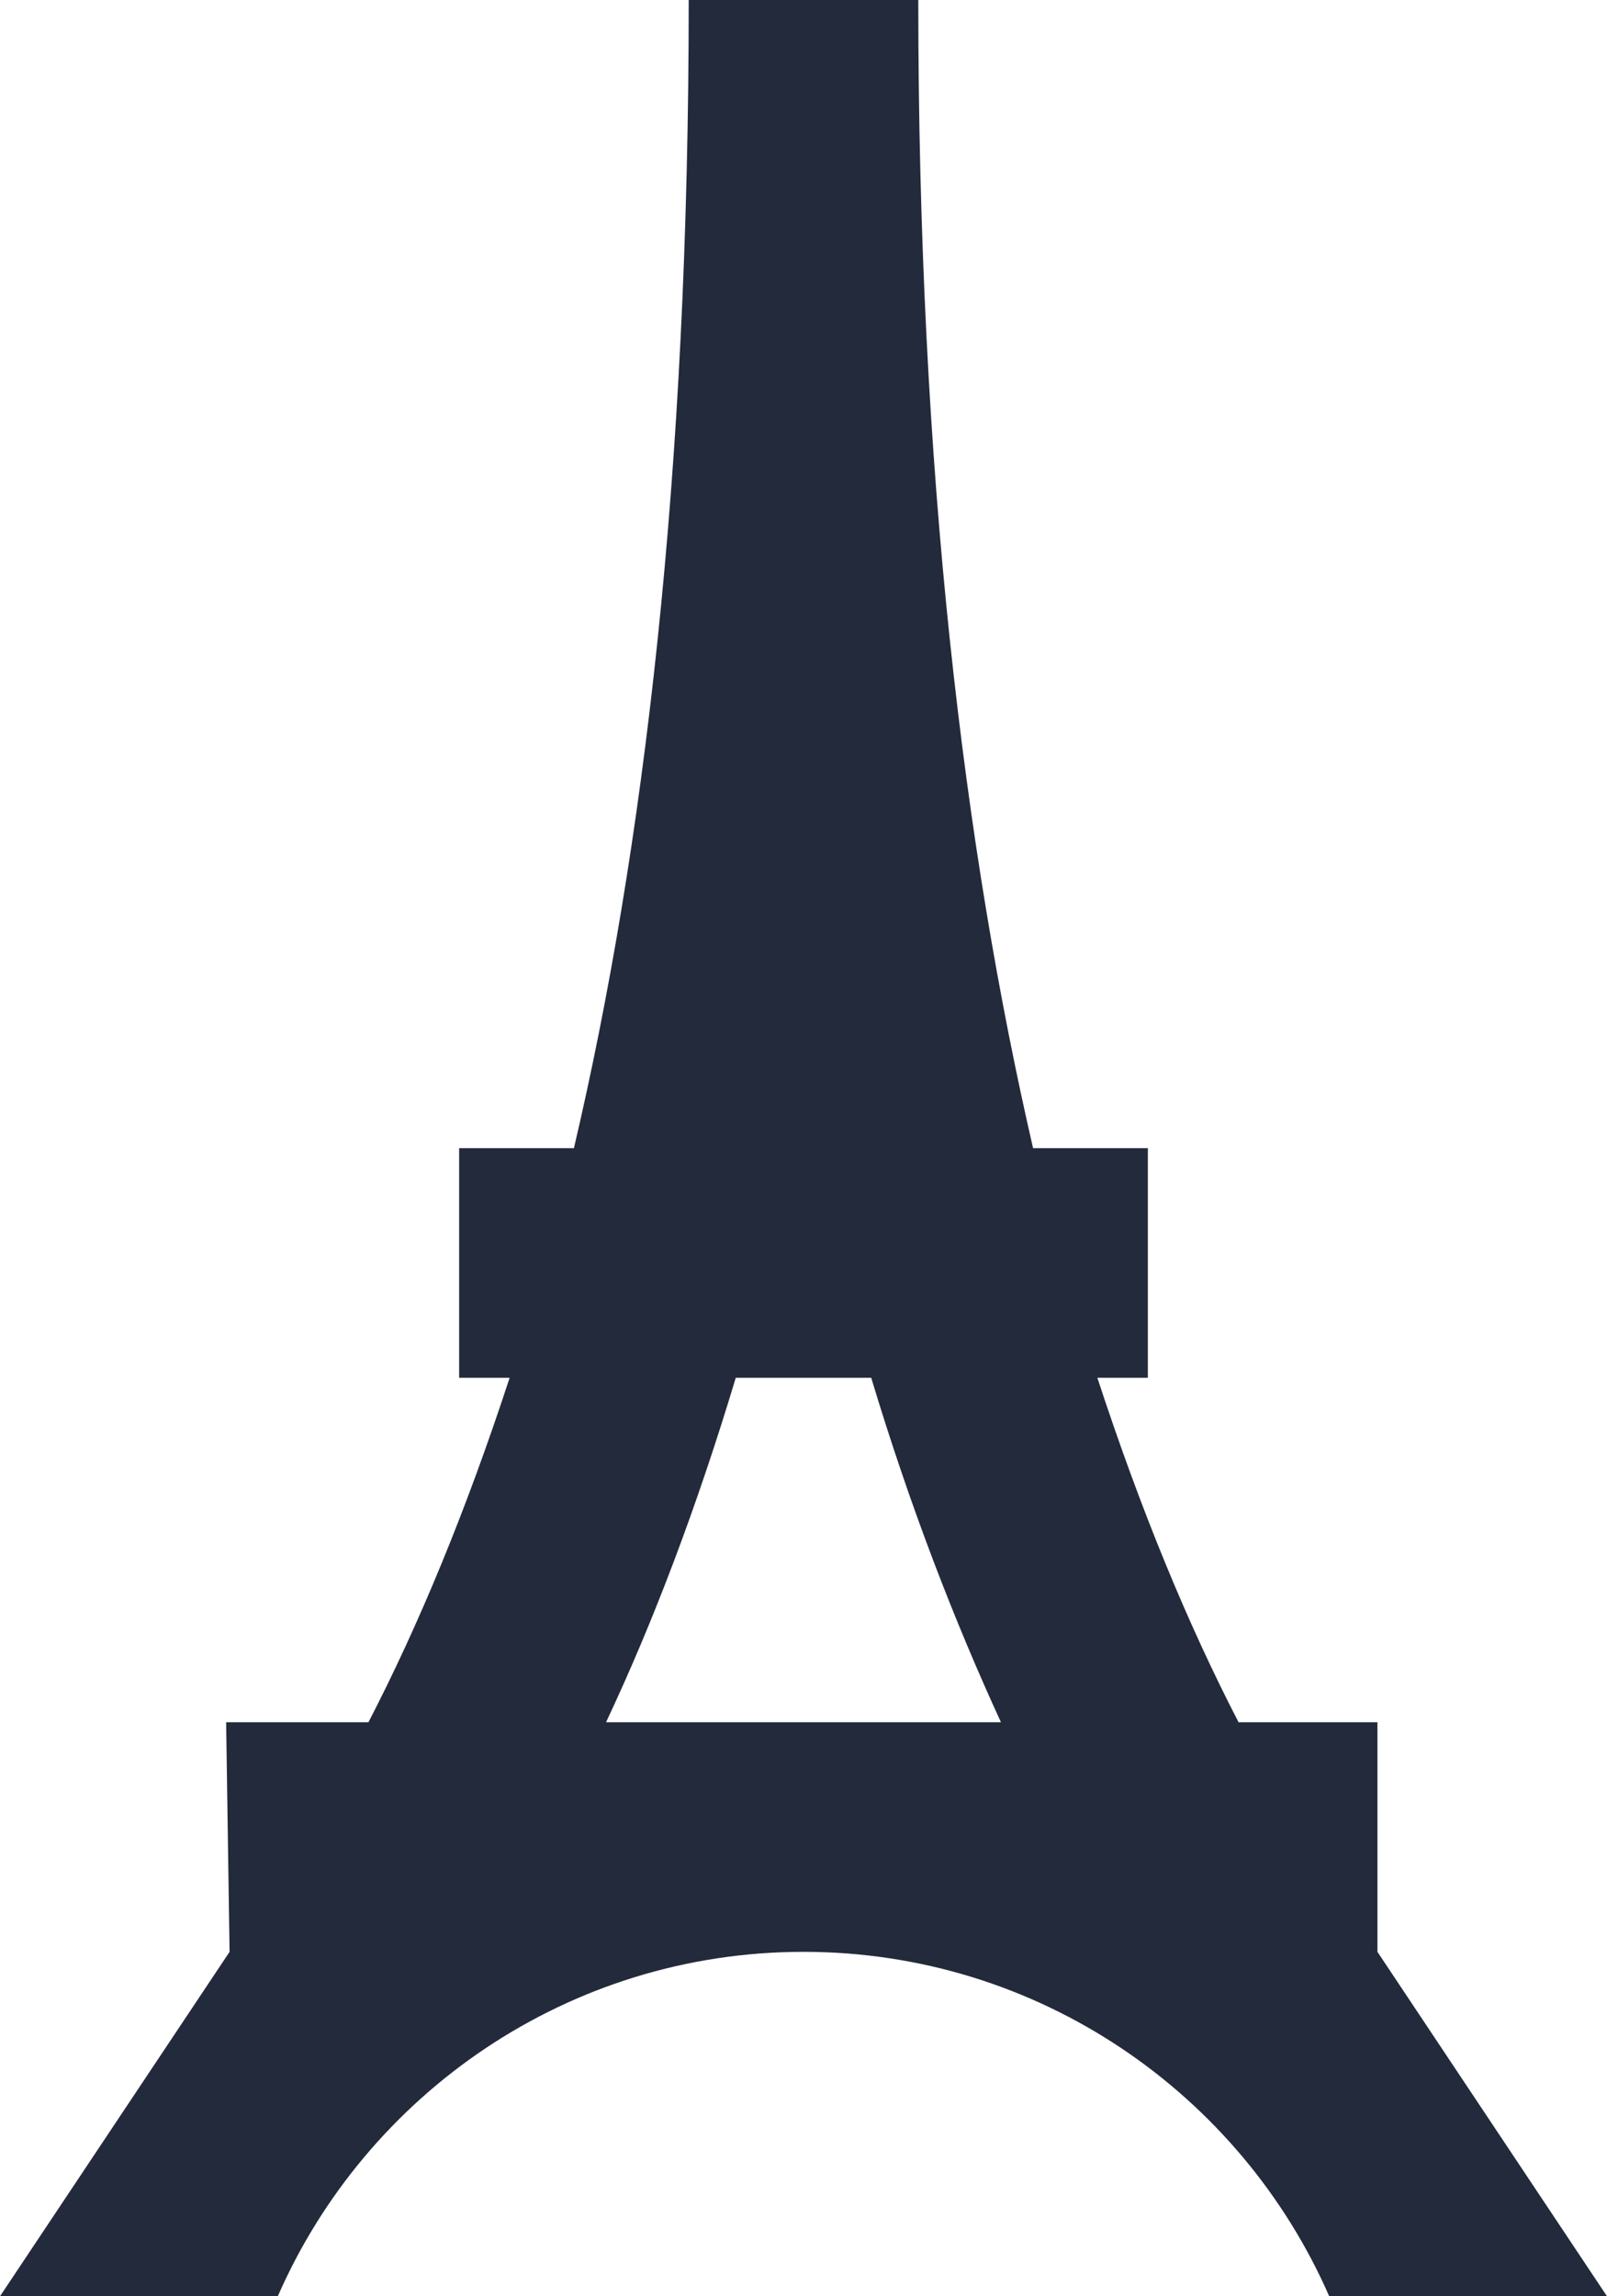
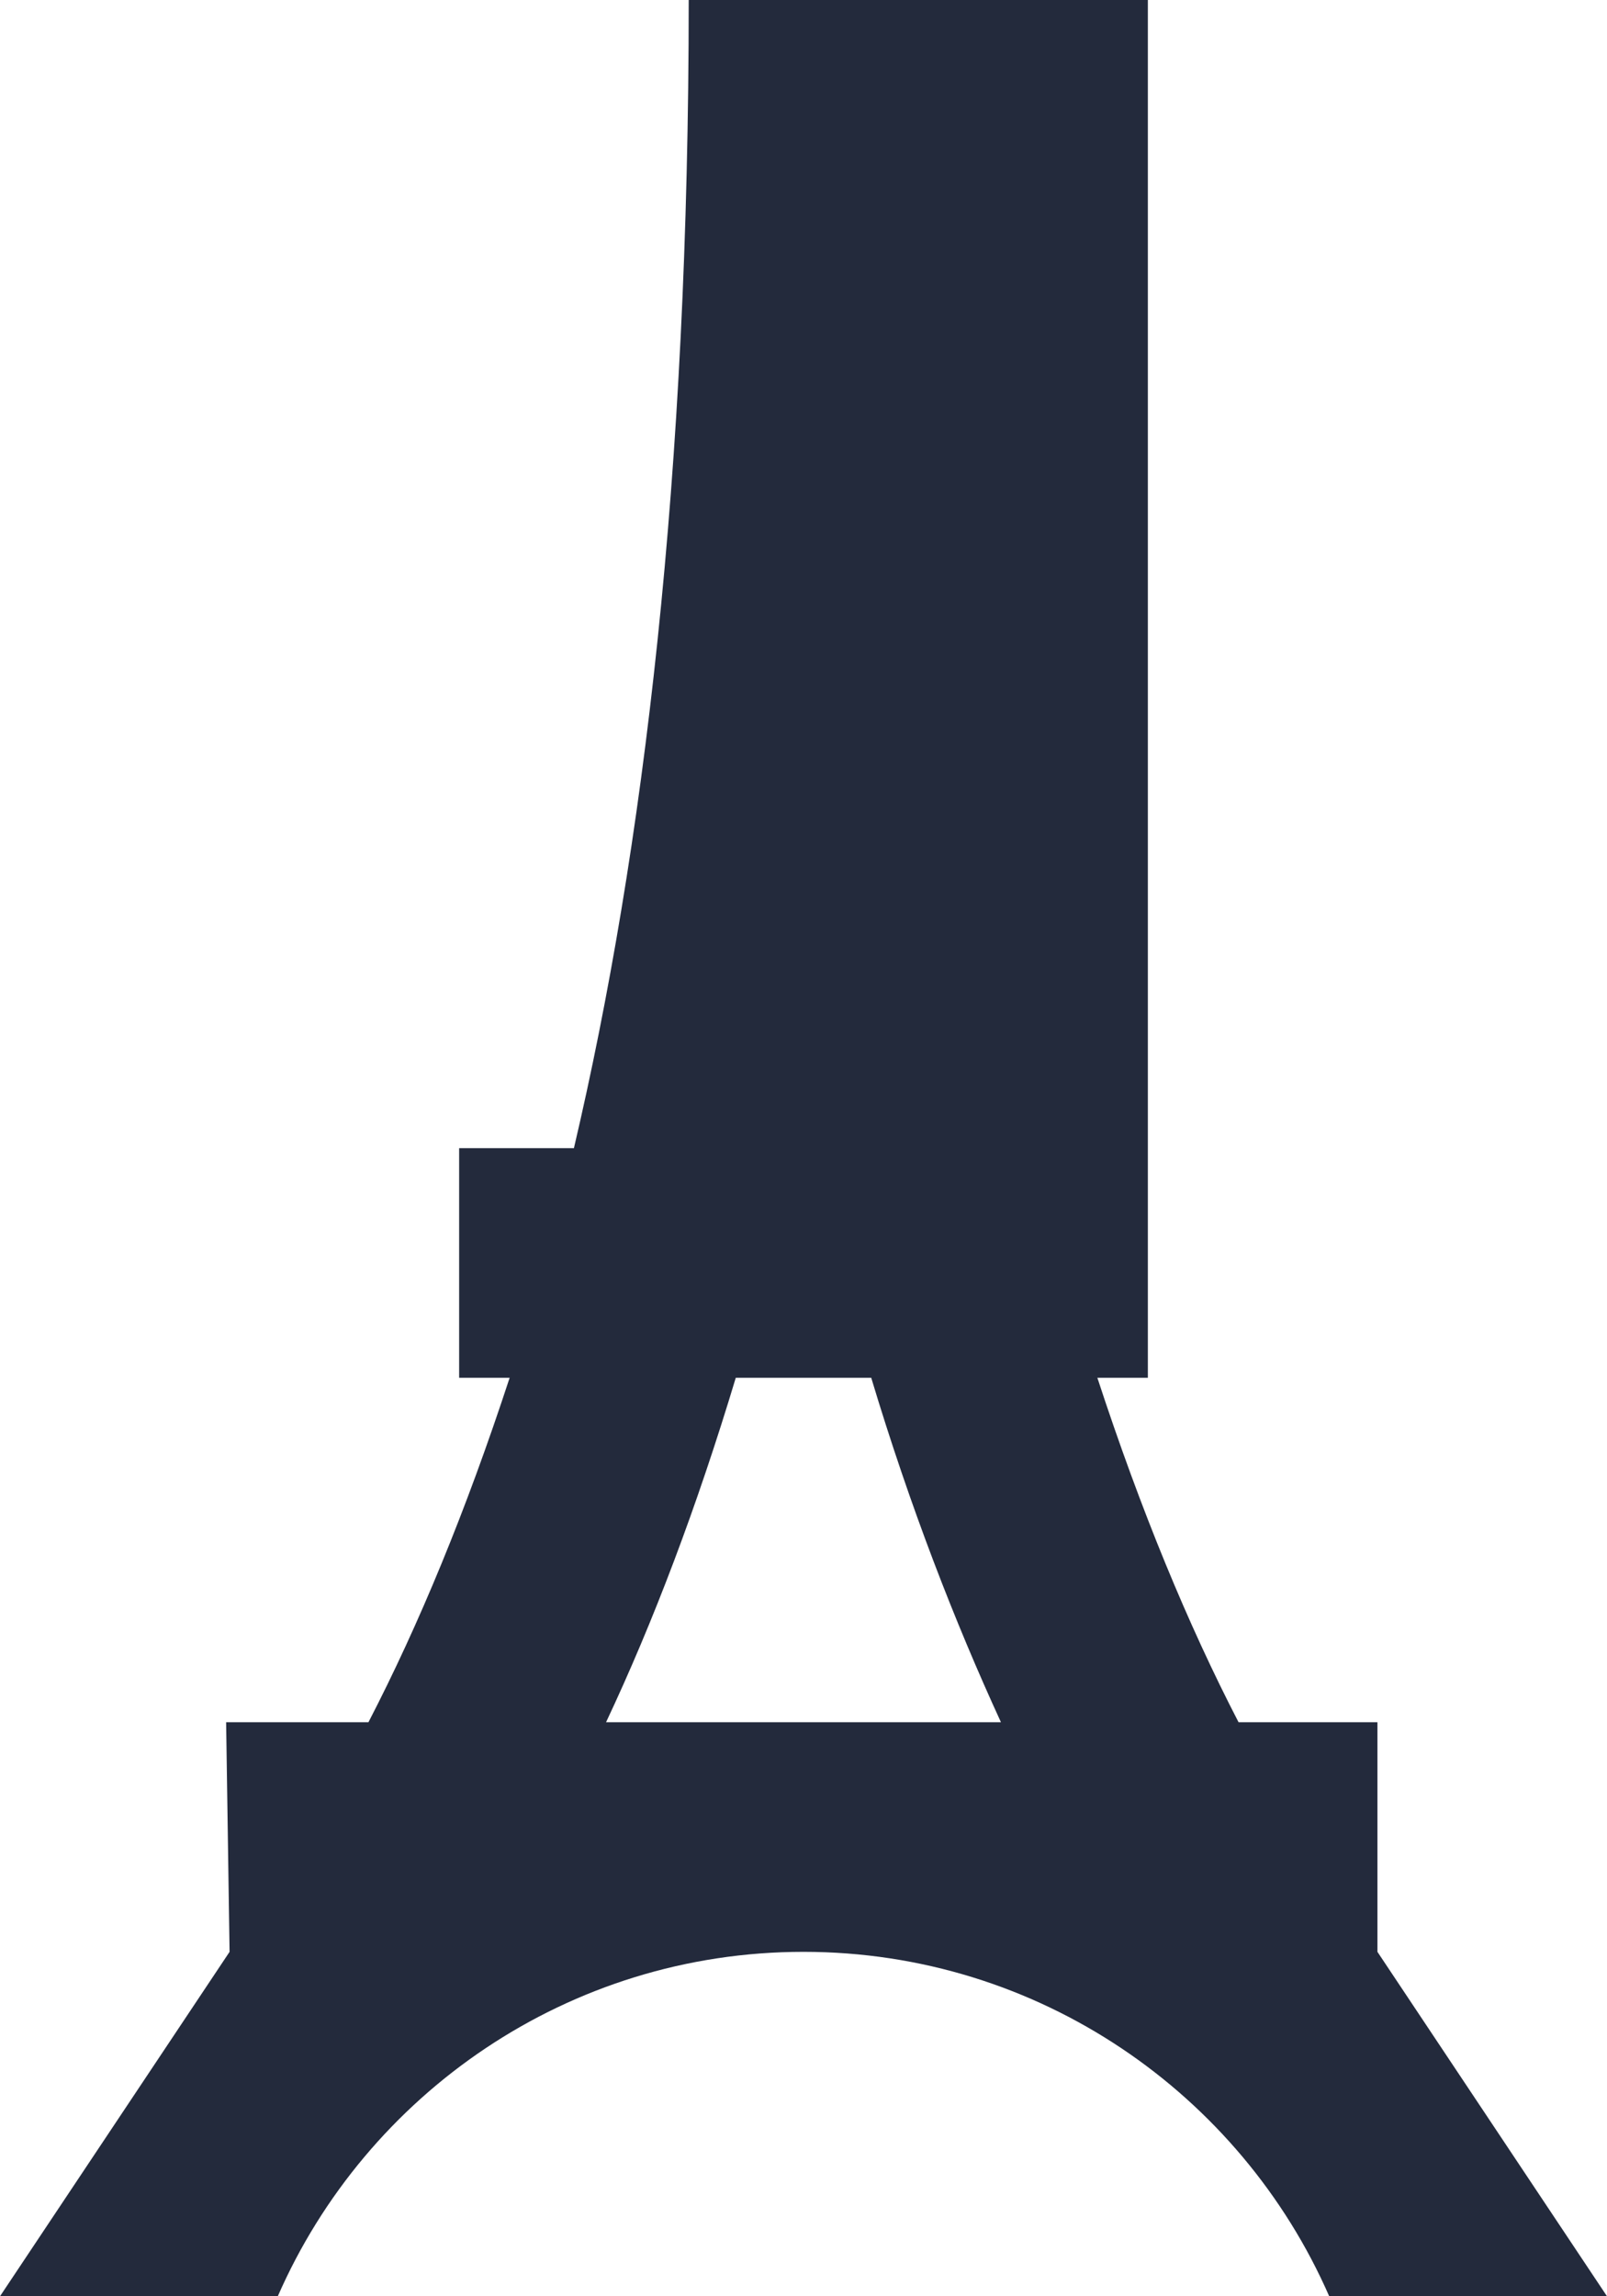
<svg xmlns="http://www.w3.org/2000/svg" width="14" height="20" viewBox="0 0 14 20" fill="none">
-   <path d="M3.21 15C3.65 14.15 4.06 13.16 4.44 12H4V10H5C5.61 7.4 6 4.13 6 0H8C8 4.13 8.4 7.4 9 10H10V12H9.56C9.94 13.16 10.35 14.15 10.79 15H12V17L14 20H11.58C10.81 18.24 9.05 17 7 17C4.95 17 3.19 18.24 2.42 20H0L2 17L1.97 15H3.21ZM7.59 12H6.41C6.07 13.13 5.69 14.13 5.28 15H8.72C8.32 14.13 7.93 13.13 7.59 12Z" fill="#232A3C" />
+   <path d="M3.21 15C3.65 14.15 4.06 13.16 4.44 12H4V10H5C5.61 7.4 6 4.13 6 0H8H10V12H9.56C9.94 13.16 10.35 14.15 10.79 15H12V17L14 20H11.58C10.81 18.24 9.05 17 7 17C4.95 17 3.19 18.24 2.42 20H0L2 17L1.97 15H3.21ZM7.59 12H6.41C6.07 13.13 5.69 14.13 5.28 15H8.72C8.32 14.13 7.93 13.13 7.59 12Z" fill="#232A3C" />
</svg>